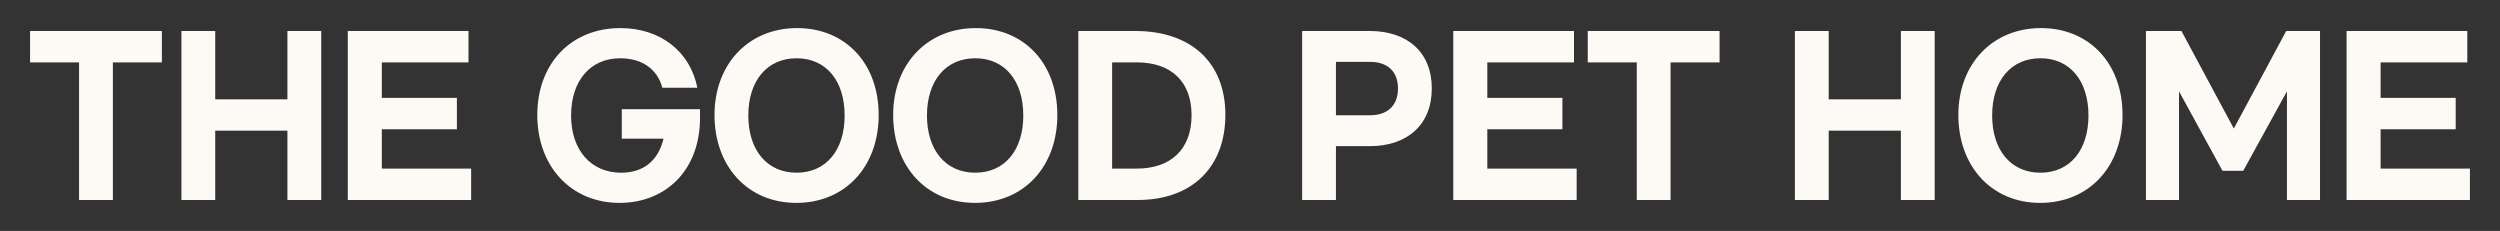
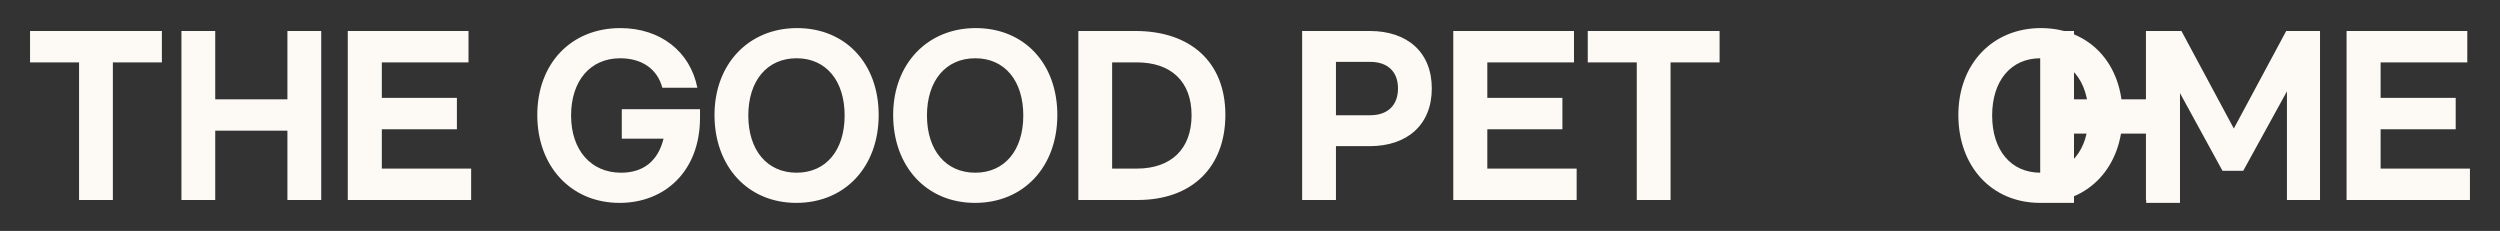
<svg xmlns="http://www.w3.org/2000/svg" viewBox="0 0 2894.18 267.38" data-name="Layer 1" id="Layer_1">
  <rect x="0" y="0" width="2894.18" height="267.38" fill="#333333" stroke="none" />
  <defs>
    <style>
      .cls-1 {
        fill: #fdfaf5;
      }
    </style>
  </defs>
-   <path d="M2716.56,231.52h142.82v-36.33h-103.41v-45.56h86.92v-36.33h-86.92v-41.09h100.34v-36.33h-139.75v195.65ZM2484.3,231.52h38.29v-125.77l50.31,91.95h24.04l50.59-91.95v125.77h38.29V35.87h-39.13l-60.65,112.92-60.65-112.92h-41.09v195.65ZM2306.25,133.69c0-40.25,21.8-66.24,55.9-66.24s55.62,25.99,55.62,66.24-21.52,66.24-55.62,66.24-55.9-25.99-55.9-66.24M2361.88,234.87c56.46,0,95.31-41.92,95.31-101.74s-38.57-100.62-94.47-100.62-95.59,41.37-95.59,100.62,38.29,101.74,94.75,101.74M2077.9,231.52h39.13v-80.22h83.57v80.22h39.13V35.87h-39.13v79.1h-83.57V35.87h-39.13v195.65ZM1894.84,231.52h39.13V72.2h56.74v-36.33h-152.61v36.33h56.74v159.32ZM1682.42,231.52h142.83v-36.33h-103.42v-45.56h86.92v-36.33h-86.92v-41.09h100.34v-36.33h-139.75v195.65ZM1546.59,133.41v-61.77h39.69c20.68,0,32.14,11.74,32.14,30.75s-11.46,31.02-32.14,31.02h-39.69ZM1507.46,231.52h39.13v-62.33h39.13c43.6,0,71.83-24.88,71.83-66.8s-28.23-66.52-71.83-66.52h-78.26v195.65ZM1287.49,195.18v-122.98h28.51c39.69,0,63.45,22.08,63.45,61.21s-23.76,61.77-63.45,61.77h-28.51ZM1248.36,231.52h68.76c62.33,0,101.46-37.45,101.46-98.66s-40.53-96.99-104.25-96.99h-65.96v195.65ZM1073.12,133.69c0-40.25,21.8-66.24,55.9-66.24s55.62,25.99,55.62,66.24-21.52,66.24-55.62,66.24-55.9-25.99-55.9-66.24M1128.74,234.87c56.46,0,95.31-41.92,95.31-101.74s-38.57-100.62-94.47-100.62-95.59,41.37-95.59,100.62,38.29,101.74,94.75,101.74M866.29,133.69c0-40.25,21.8-66.24,55.9-66.24s55.62,25.99,55.62,66.24-21.52,66.24-55.62,66.24-55.9-25.99-55.9-66.24M921.91,234.87c56.46,0,95.31-41.92,95.31-101.74s-38.57-100.62-94.47-100.62-95.59,41.37-95.59,100.62,38.29,101.74,94.75,101.74M717.32,234.87c51.99,0,93.07-36.33,93.07-98.66v-9.78h-90.56v34.1h48.35c-6.43,25.99-23.48,39.41-49.19,39.41-34.66,0-57.86-25.99-57.86-66.24s22.36-66.24,56.74-66.24c24.32,0,42.76,11.46,48.91,34.1h40.53c-8.39-42.2-43.04-69.04-89.16-69.04-57.3,0-96.15,41.37-96.15,100.62s38.85,101.74,95.31,101.74M402.61,231.52h142.82v-36.33h-103.41v-45.56h86.92v-36.33h-86.92v-41.09h100.34v-36.33h-139.75v195.65ZM210.04,231.52h39.13v-80.22h83.57v80.22h39.13V35.87h-39.13v79.1h-83.57V35.87h-39.13v195.65ZM91.53,231.52h39.13V72.2h56.74v-36.33H34.79v36.33h56.74v159.32Z" class="cls-1" />
+   <path d="M2716.56,231.52h142.82v-36.33h-103.41v-45.56h86.92v-36.33h-86.92v-41.09h100.34v-36.33h-139.75v195.65ZM2484.3,231.52h38.29v-125.77l50.31,91.95h24.04l50.59-91.95v125.77h38.29V35.87h-39.13l-60.65,112.92-60.65-112.92h-41.09v195.65ZM2306.25,133.69c0-40.25,21.8-66.24,55.9-66.24s55.62,25.99,55.62,66.24-21.52,66.24-55.62,66.24-55.9-25.99-55.9-66.24M2361.88,234.87c56.46,0,95.31-41.92,95.31-101.74s-38.57-100.62-94.47-100.62-95.59,41.37-95.59,100.62,38.29,101.74,94.75,101.74h39.13v-80.22h83.57v80.22h39.13V35.87h-39.13v79.1h-83.57V35.87h-39.13v195.65ZM1894.84,231.52h39.13V72.2h56.74v-36.33h-152.61v36.33h56.74v159.32ZM1682.42,231.52h142.83v-36.33h-103.42v-45.56h86.92v-36.33h-86.92v-41.09h100.34v-36.33h-139.75v195.65ZM1546.59,133.41v-61.77h39.69c20.68,0,32.14,11.74,32.14,30.75s-11.46,31.02-32.14,31.02h-39.69ZM1507.46,231.52h39.13v-62.33h39.13c43.6,0,71.83-24.88,71.83-66.8s-28.23-66.52-71.83-66.52h-78.26v195.65ZM1287.49,195.18v-122.98h28.51c39.69,0,63.45,22.08,63.45,61.21s-23.76,61.77-63.45,61.77h-28.51ZM1248.36,231.52h68.76c62.33,0,101.46-37.45,101.46-98.66s-40.53-96.99-104.25-96.99h-65.96v195.65ZM1073.12,133.69c0-40.25,21.8-66.24,55.9-66.24s55.62,25.99,55.62,66.24-21.52,66.24-55.62,66.24-55.9-25.99-55.9-66.24M1128.74,234.87c56.46,0,95.31-41.92,95.31-101.74s-38.57-100.62-94.47-100.62-95.59,41.37-95.59,100.62,38.29,101.74,94.75,101.74M866.29,133.69c0-40.25,21.8-66.24,55.9-66.24s55.62,25.99,55.62,66.24-21.52,66.24-55.62,66.24-55.9-25.99-55.9-66.24M921.91,234.87c56.46,0,95.31-41.92,95.31-101.74s-38.57-100.62-94.47-100.62-95.59,41.37-95.59,100.62,38.29,101.74,94.75,101.74M717.32,234.87c51.99,0,93.07-36.33,93.07-98.66v-9.78h-90.56v34.1h48.35c-6.43,25.99-23.48,39.41-49.19,39.41-34.66,0-57.86-25.99-57.86-66.24s22.36-66.24,56.74-66.24c24.32,0,42.76,11.46,48.91,34.1h40.53c-8.39-42.2-43.04-69.04-89.16-69.04-57.3,0-96.15,41.37-96.15,100.62s38.85,101.74,95.31,101.74M402.61,231.52h142.82v-36.33h-103.41v-45.56h86.92v-36.33h-86.92v-41.09h100.34v-36.33h-139.75v195.65ZM210.04,231.52h39.13v-80.22h83.57v80.22h39.13V35.87h-39.13v79.1h-83.57V35.87h-39.13v195.65ZM91.53,231.52h39.13V72.2h56.74v-36.33H34.79v36.33h56.74v159.32Z" class="cls-1" />
</svg>